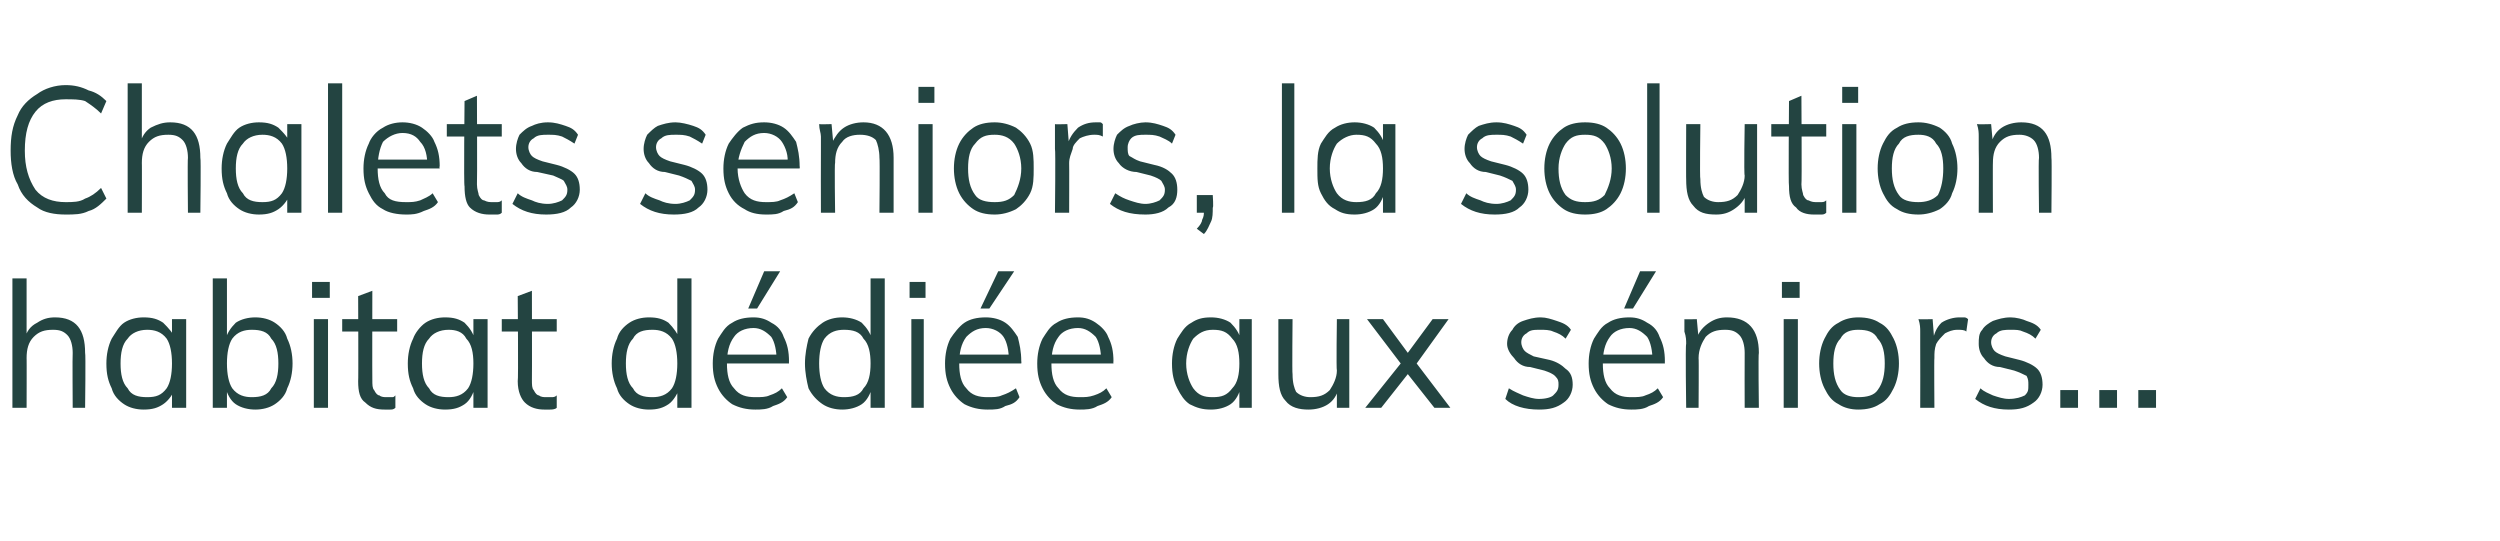
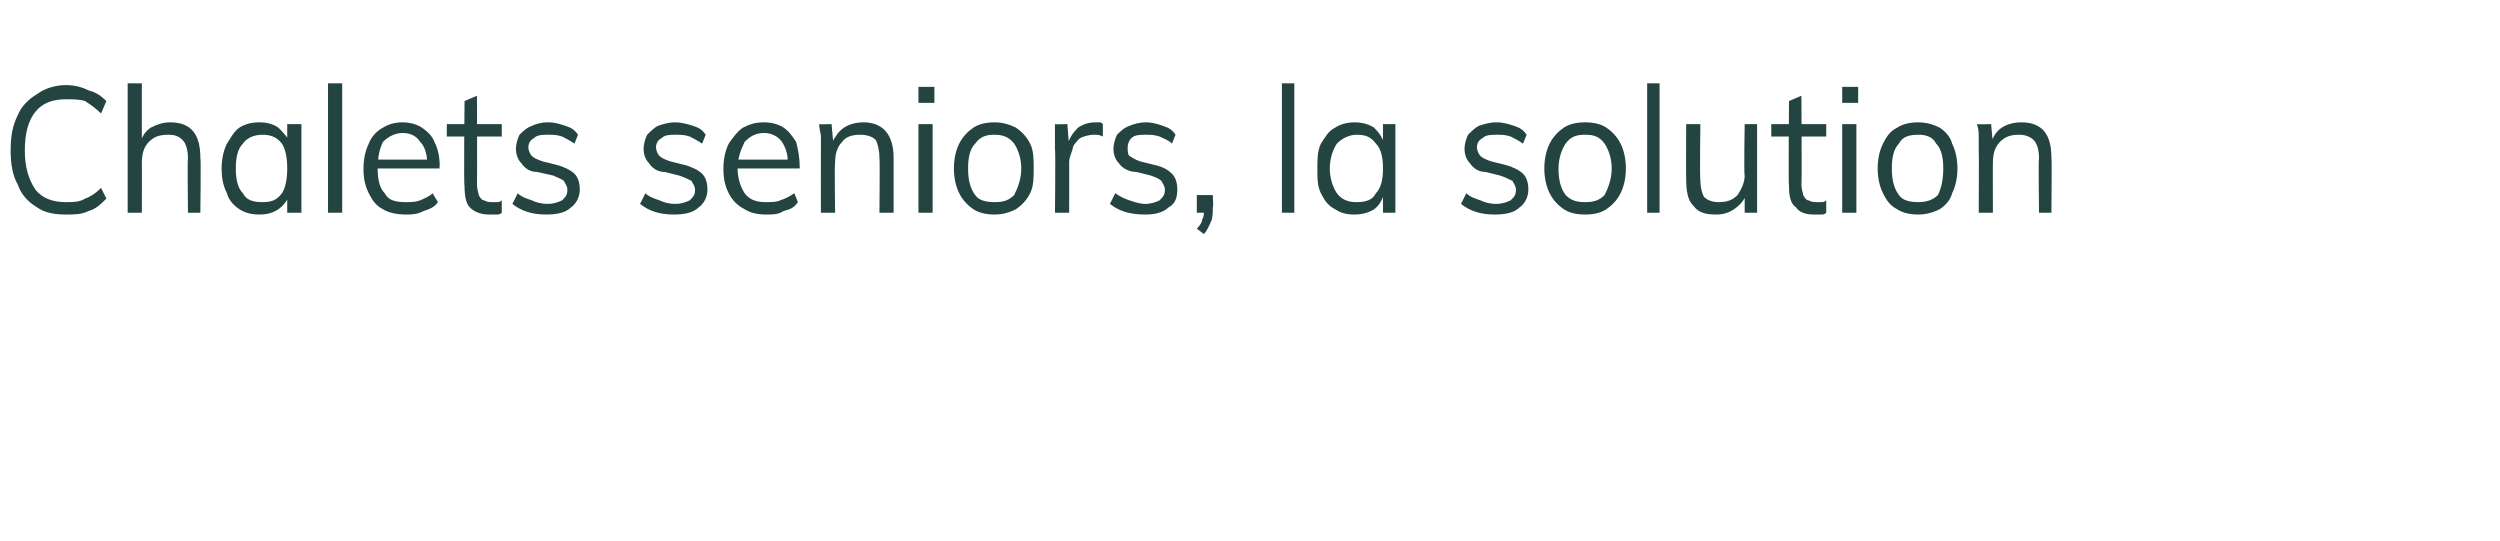
<svg xmlns="http://www.w3.org/2000/svg" version="1.1" width="141px" height="30.5px" viewBox="0 -3 141 30.5" style="top:-3px">
  <desc>Chalets seniors, la solution habitat d di e aux s niors...</desc>
  <defs />
  <g id="Polygon69354">
-     <path d="M 0.7 20 L 0.7 12.7 L 1.5 12.7 L 1.5 16 C 1.5 16 1.39 16.14 1.4 16.1 C 1.5 15.7 1.7 15.4 2.1 15.2 C 2.4 15 2.7 14.9 3.1 14.9 C 4.3 14.9 4.8 15.6 4.8 16.9 C 4.84 16.89 4.8 20 4.8 20 L 4.1 20 C 4.1 20 4.08 16.93 4.1 16.9 C 4.1 16.5 4 16.1 3.8 15.9 C 3.6 15.7 3.4 15.6 3 15.6 C 2.5 15.6 2.2 15.7 1.9 16 C 1.6 16.3 1.5 16.7 1.5 17.2 C 1.51 17.17 1.5 20 1.5 20 L 0.7 20 Z M 8.1 20.1 C 7.7 20.1 7.3 20 7 19.8 C 6.7 19.6 6.4 19.3 6.3 18.9 C 6.1 18.5 6 18.1 6 17.5 C 6 17 6.1 16.5 6.3 16.1 C 6.5 15.8 6.7 15.4 7 15.2 C 7.3 15 7.7 14.9 8.1 14.9 C 8.6 14.9 8.9 15 9.2 15.2 C 9.5 15.5 9.8 15.8 9.9 16.2 C 9.86 16.21 9.7 16.3 9.7 16.3 L 9.7 15 L 10.5 15 L 10.5 20 L 9.7 20 L 9.7 18.7 C 9.7 18.7 9.86 18.81 9.9 18.8 C 9.8 19.2 9.5 19.6 9.2 19.8 C 8.9 20 8.6 20.1 8.1 20.1 Z M 8.3 19.4 C 8.8 19.4 9.1 19.3 9.4 18.9 C 9.6 18.6 9.7 18.1 9.7 17.5 C 9.7 16.9 9.6 16.4 9.4 16.1 C 9.1 15.7 8.7 15.6 8.3 15.6 C 7.8 15.6 7.4 15.8 7.2 16.1 C 6.9 16.4 6.8 16.9 6.8 17.5 C 6.8 18.1 6.9 18.6 7.2 18.9 C 7.4 19.3 7.8 19.4 8.3 19.4 Z M 12 20 L 12 12.7 L 12.8 12.7 L 12.8 16.3 C 12.8 16.3 12.66 16.21 12.7 16.2 C 12.8 15.8 13 15.5 13.3 15.2 C 13.6 15 14 14.9 14.4 14.9 C 14.8 14.9 15.2 15 15.5 15.2 C 15.8 15.4 16.1 15.7 16.2 16.1 C 16.4 16.5 16.5 17 16.5 17.5 C 16.5 18 16.4 18.5 16.2 18.9 C 16.1 19.3 15.8 19.6 15.5 19.8 C 15.2 20 14.8 20.1 14.4 20.1 C 14 20.1 13.6 20 13.3 19.8 C 13 19.6 12.8 19.2 12.7 18.8 C 12.66 18.81 12.8 18.7 12.8 18.7 L 12.8 20 L 12 20 Z M 14.2 19.4 C 14.7 19.4 15.1 19.3 15.3 18.9 C 15.6 18.6 15.7 18.1 15.7 17.5 C 15.7 16.9 15.6 16.4 15.3 16.1 C 15.1 15.7 14.7 15.6 14.2 15.6 C 13.8 15.6 13.4 15.7 13.1 16.1 C 12.9 16.4 12.8 16.9 12.8 17.5 C 12.8 18.1 12.9 18.6 13.1 18.9 C 13.4 19.3 13.8 19.4 14.2 19.4 Z M 17.7 20 L 17.7 15 L 18.5 15 L 18.5 20 L 17.7 20 Z M 17.6 12.9 L 18.6 12.9 L 18.6 13.8 L 17.6 13.8 L 17.6 12.9 Z M 19.3 15.7 L 19.3 15 L 22.4 15 L 22.4 15.7 L 19.3 15.7 Z M 22.3 19.3 C 22.3 19.3 22.3 20 22.3 20 C 22.2 20.1 22.1 20.1 22 20.1 C 21.9 20.1 21.8 20.1 21.7 20.1 C 21.2 20.1 20.9 20 20.6 19.7 C 20.3 19.5 20.2 19.1 20.2 18.5 C 20.22 18.52 20.2 13.7 20.2 13.7 L 21 13.4 C 21 13.4 20.99 18.41 21 18.4 C 21 18.7 21 18.9 21.1 19 C 21.2 19.2 21.3 19.3 21.4 19.3 C 21.5 19.4 21.7 19.4 21.8 19.4 C 21.9 19.4 22 19.4 22.1 19.4 C 22.2 19.4 22.2 19.4 22.3 19.3 Z M 25.1 20.1 C 24.7 20.1 24.3 20 24 19.8 C 23.7 19.6 23.4 19.3 23.3 18.9 C 23.1 18.5 23 18.1 23 17.5 C 23 17 23.1 16.5 23.3 16.1 C 23.4 15.8 23.7 15.4 24 15.2 C 24.3 15 24.7 14.9 25.1 14.9 C 25.6 14.9 25.9 15 26.2 15.2 C 26.5 15.5 26.7 15.8 26.8 16.2 C 26.85 16.21 26.7 16.3 26.7 16.3 L 26.7 15 L 27.5 15 L 27.5 20 L 26.7 20 L 26.7 18.7 C 26.7 18.7 26.85 18.81 26.8 18.8 C 26.7 19.2 26.5 19.6 26.2 19.8 C 25.9 20 25.6 20.1 25.1 20.1 Z M 25.3 19.4 C 25.7 19.4 26.1 19.3 26.4 18.9 C 26.6 18.6 26.7 18.1 26.7 17.5 C 26.7 16.9 26.6 16.4 26.3 16.1 C 26.1 15.7 25.7 15.6 25.3 15.6 C 24.8 15.6 24.4 15.8 24.2 16.1 C 23.9 16.4 23.8 16.9 23.8 17.5 C 23.8 18.1 23.9 18.6 24.2 18.9 C 24.4 19.3 24.8 19.4 25.3 19.4 Z M 28.3 15.7 L 28.3 15 L 31.4 15 L 31.4 15.7 L 28.3 15.7 Z M 31.4 19.3 C 31.4 19.3 31.4 20 31.4 20 C 31.3 20.1 31.1 20.1 31 20.1 C 30.9 20.1 30.8 20.1 30.7 20.1 C 30.3 20.1 29.9 20 29.6 19.7 C 29.4 19.5 29.2 19.1 29.2 18.5 C 29.24 18.52 29.2 13.7 29.2 13.7 L 30 13.4 C 30 13.4 30.01 18.41 30 18.4 C 30 18.7 30 18.9 30.1 19 C 30.2 19.2 30.3 19.3 30.4 19.3 C 30.5 19.4 30.7 19.4 30.8 19.4 C 30.9 19.4 31 19.4 31.1 19.4 C 31.2 19.4 31.3 19.4 31.4 19.3 Z M 39 20 L 38.2 20 L 38.2 18.7 C 38.2 18.7 38.35 18.81 38.4 18.8 C 38.2 19.2 38 19.6 37.7 19.8 C 37.4 20 37.1 20.1 36.6 20.1 C 36.2 20.1 35.8 20 35.5 19.8 C 35.2 19.6 34.9 19.3 34.8 18.9 C 34.6 18.5 34.5 18 34.5 17.5 C 34.5 17 34.6 16.5 34.8 16.1 C 34.9 15.7 35.2 15.4 35.5 15.2 C 35.8 15 36.2 14.9 36.6 14.9 C 37.1 14.9 37.4 15 37.7 15.2 C 38 15.5 38.2 15.8 38.4 16.2 C 38.35 16.21 38.2 16.3 38.2 16.3 L 38.2 12.7 L 39 12.7 L 39 20 Z M 36.8 19.4 C 37.2 19.4 37.6 19.3 37.9 18.9 C 38.1 18.6 38.2 18.1 38.2 17.5 C 38.2 16.9 38.1 16.4 37.9 16.1 C 37.6 15.7 37.2 15.6 36.8 15.6 C 36.3 15.6 35.9 15.7 35.7 16.1 C 35.4 16.4 35.3 16.9 35.3 17.5 C 35.3 18.1 35.4 18.6 35.7 18.9 C 35.9 19.3 36.3 19.4 36.8 19.4 Z M 44.4 19.4 C 44.2 19.7 43.9 19.8 43.6 19.9 C 43.3 20.1 42.9 20.1 42.6 20.1 C 42.1 20.1 41.7 20 41.3 19.8 C 41 19.6 40.7 19.3 40.5 18.9 C 40.3 18.5 40.2 18.1 40.2 17.5 C 40.2 17 40.3 16.5 40.5 16.1 C 40.7 15.8 40.9 15.4 41.3 15.2 C 41.6 15 42 14.9 42.5 14.9 C 42.9 14.9 43.2 15 43.5 15.2 C 43.9 15.4 44.1 15.7 44.2 16 C 44.4 16.4 44.5 16.8 44.5 17.4 C 44.49 17.36 44.5 17.5 44.5 17.5 L 40.9 17.5 L 40.9 17 L 44.1 17 C 44.1 17 43.8 17.35 43.8 17.3 C 43.8 16.8 43.7 16.3 43.5 16 C 43.2 15.7 42.9 15.5 42.5 15.5 C 42 15.5 41.6 15.7 41.4 16 C 41.1 16.4 41 16.9 41 17.5 C 41 18.1 41.1 18.6 41.4 18.9 C 41.7 19.3 42.1 19.4 42.6 19.4 C 42.9 19.4 43.2 19.4 43.4 19.3 C 43.7 19.2 43.9 19.1 44.1 18.9 C 44.1 18.9 44.4 19.4 44.4 19.4 Z M 42.7 14.4 L 42.2 14.4 L 43.1 12.3 L 44 12.3 L 42.7 14.4 Z M 49.9 20 L 49.1 20 L 49.1 18.7 C 49.1 18.7 49.22 18.81 49.2 18.8 C 49.1 19.2 48.9 19.6 48.6 19.8 C 48.3 20 47.9 20.1 47.5 20.1 C 47.1 20.1 46.7 20 46.4 19.8 C 46.1 19.6 45.8 19.3 45.6 18.9 C 45.5 18.5 45.4 18 45.4 17.5 C 45.4 17 45.5 16.5 45.6 16.1 C 45.8 15.7 46.1 15.4 46.4 15.2 C 46.7 15 47.1 14.9 47.5 14.9 C 47.9 14.9 48.3 15 48.6 15.2 C 48.9 15.5 49.1 15.8 49.2 16.2 C 49.22 16.21 49.1 16.3 49.1 16.3 L 49.1 12.7 L 49.9 12.7 L 49.9 20 Z M 47.6 19.4 C 48.1 19.4 48.5 19.3 48.7 18.9 C 49 18.6 49.1 18.1 49.1 17.5 C 49.1 16.9 49 16.4 48.7 16.1 C 48.5 15.7 48.1 15.6 47.6 15.6 C 47.2 15.6 46.8 15.7 46.5 16.1 C 46.3 16.4 46.2 16.9 46.2 17.5 C 46.2 18.1 46.3 18.6 46.5 18.9 C 46.8 19.3 47.2 19.4 47.6 19.4 Z M 51.4 20 L 51.4 15 L 52.1 15 L 52.1 20 L 51.4 20 Z M 51.3 12.9 L 52.2 12.9 L 52.2 13.8 L 51.3 13.8 L 51.3 12.9 Z M 57.5 19.4 C 57.3 19.7 57.1 19.8 56.7 19.9 C 56.4 20.1 56.1 20.1 55.7 20.1 C 55.2 20.1 54.8 20 54.4 19.8 C 54.1 19.6 53.8 19.3 53.6 18.9 C 53.4 18.5 53.3 18.1 53.3 17.5 C 53.3 17 53.4 16.5 53.6 16.1 C 53.8 15.8 54.1 15.4 54.4 15.2 C 54.7 15 55.1 14.9 55.6 14.9 C 56 14.9 56.4 15 56.7 15.2 C 57 15.4 57.2 15.7 57.4 16 C 57.5 16.4 57.6 16.8 57.6 17.4 C 57.62 17.36 57.6 17.5 57.6 17.5 L 54 17.5 L 54 17 L 57.2 17 C 57.2 17 56.93 17.35 56.9 17.3 C 56.9 16.8 56.8 16.3 56.6 16 C 56.4 15.7 56 15.5 55.6 15.5 C 55.1 15.5 54.8 15.7 54.5 16 C 54.2 16.4 54.1 16.9 54.1 17.5 C 54.1 18.1 54.2 18.6 54.5 18.9 C 54.8 19.3 55.2 19.4 55.7 19.4 C 56 19.4 56.3 19.4 56.5 19.3 C 56.8 19.2 57 19.1 57.3 18.9 C 57.3 18.9 57.5 19.4 57.5 19.4 Z M 55.8 14.4 L 55.3 14.4 L 56.3 12.3 L 57.2 12.3 L 55.8 14.4 Z M 62.7 19.4 C 62.5 19.7 62.2 19.8 61.9 19.9 C 61.6 20.1 61.2 20.1 60.9 20.1 C 60.4 20.1 60 20 59.6 19.8 C 59.3 19.6 59 19.3 58.8 18.9 C 58.6 18.5 58.5 18.1 58.5 17.5 C 58.5 17 58.6 16.5 58.8 16.1 C 59 15.8 59.2 15.4 59.6 15.2 C 59.9 15 60.3 14.9 60.8 14.9 C 61.2 14.9 61.5 15 61.8 15.2 C 62.1 15.4 62.4 15.7 62.5 16 C 62.7 16.4 62.8 16.8 62.8 17.4 C 62.78 17.36 62.8 17.5 62.8 17.5 L 59.2 17.5 L 59.2 17 L 62.3 17 C 62.3 17 62.1 17.35 62.1 17.3 C 62.1 16.8 62 16.3 61.8 16 C 61.5 15.7 61.2 15.5 60.8 15.5 C 60.3 15.5 59.9 15.7 59.7 16 C 59.4 16.4 59.3 16.9 59.3 17.5 C 59.3 18.1 59.4 18.6 59.7 18.9 C 60 19.3 60.4 19.4 60.9 19.4 C 61.2 19.4 61.4 19.4 61.7 19.3 C 62 19.2 62.2 19.1 62.4 18.9 C 62.4 18.9 62.7 19.4 62.7 19.4 Z M 68.3 20.1 C 67.8 20.1 67.5 20 67.1 19.8 C 66.8 19.6 66.6 19.3 66.4 18.9 C 66.2 18.5 66.1 18.1 66.1 17.5 C 66.1 17 66.2 16.5 66.4 16.1 C 66.6 15.8 66.8 15.4 67.2 15.2 C 67.5 15 67.8 14.9 68.3 14.9 C 68.7 14.9 69.1 15 69.4 15.2 C 69.7 15.5 69.9 15.8 70 16.2 C 69.99 16.21 69.9 16.3 69.9 16.3 L 69.9 15 L 70.6 15 L 70.6 20 L 69.9 20 L 69.9 18.7 C 69.9 18.7 69.99 18.81 70 18.8 C 69.9 19.2 69.7 19.6 69.4 19.8 C 69.1 20 68.7 20.1 68.3 20.1 Z M 68.4 19.4 C 68.9 19.4 69.2 19.3 69.5 18.9 C 69.8 18.6 69.9 18.1 69.9 17.5 C 69.9 16.9 69.8 16.4 69.5 16.1 C 69.2 15.7 68.9 15.6 68.4 15.6 C 67.9 15.6 67.6 15.8 67.3 16.1 C 67.1 16.4 66.9 16.9 66.9 17.5 C 66.9 18.1 67.1 18.6 67.3 18.9 C 67.6 19.3 67.9 19.4 68.4 19.4 Z M 73.8 20.1 C 73.3 20.1 72.8 20 72.5 19.6 C 72.2 19.3 72.1 18.8 72.1 18.1 C 72.1 18.14 72.1 15 72.1 15 L 72.9 15 C 72.9 15 72.87 18.12 72.9 18.1 C 72.9 18.6 73 18.9 73.1 19.1 C 73.3 19.3 73.6 19.4 73.9 19.4 C 74.4 19.4 74.7 19.3 75 19 C 75.2 18.7 75.4 18.3 75.4 17.9 C 75.36 17.86 75.4 15 75.4 15 L 76.1 15 L 76.1 20 L 75.4 20 L 75.4 19 C 75.4 19 75.49 18.9 75.5 18.9 C 75.4 19.3 75.2 19.6 74.9 19.8 C 74.6 20 74.2 20.1 73.8 20.1 Z M 80.9 20 L 79.4 18.1 L 79 17.5 L 77.1 15 L 78 15 L 79.4 16.9 L 79.9 17.5 L 81.8 20 L 80.9 20 Z M 77.9 20 L 77 20 L 79 17.5 L 79.4 16.9 L 80.8 15 L 81.7 15 L 79.9 17.5 L 79.4 18.1 L 77.9 20 Z M 86.8 20.1 C 86 20.1 85.3 19.9 84.9 19.5 C 84.9 19.5 85.1 18.9 85.1 18.9 C 85.4 19.1 85.7 19.2 85.9 19.3 C 86.2 19.4 86.5 19.5 86.8 19.5 C 87.2 19.5 87.5 19.4 87.6 19.3 C 87.8 19.1 87.9 19 87.9 18.7 C 87.9 18.5 87.9 18.4 87.7 18.2 C 87.6 18.1 87.4 18 87.1 17.9 C 87.1 17.9 86.3 17.7 86.3 17.7 C 85.9 17.7 85.6 17.5 85.4 17.2 C 85.2 17 85 16.7 85 16.4 C 85 16.1 85.1 15.8 85.3 15.6 C 85.4 15.4 85.6 15.2 85.9 15.1 C 86.2 15 86.5 14.9 86.9 14.9 C 87.2 14.9 87.5 15 87.8 15.1 C 88.1 15.2 88.4 15.3 88.6 15.6 C 88.6 15.6 88.3 16.1 88.3 16.1 C 88.1 15.9 87.9 15.8 87.6 15.7 C 87.4 15.6 87.1 15.6 86.9 15.6 C 86.5 15.6 86.3 15.6 86.1 15.8 C 85.9 15.9 85.8 16.1 85.8 16.3 C 85.8 16.5 85.9 16.7 86 16.8 C 86.1 16.9 86.3 17 86.5 17.1 C 86.5 17.1 87.4 17.3 87.4 17.3 C 87.8 17.4 88.1 17.6 88.3 17.8 C 88.6 18 88.7 18.3 88.7 18.7 C 88.7 19.1 88.5 19.5 88.2 19.7 C 87.8 20 87.4 20.1 86.8 20.1 Z M 93.8 19.4 C 93.6 19.7 93.3 19.8 93 19.9 C 92.7 20.1 92.3 20.1 92 20.1 C 91.5 20.1 91.1 20 90.7 19.8 C 90.4 19.6 90.1 19.3 89.9 18.9 C 89.7 18.5 89.6 18.1 89.6 17.5 C 89.6 17 89.7 16.5 89.9 16.1 C 90.1 15.8 90.3 15.4 90.7 15.2 C 91 15 91.4 14.9 91.9 14.9 C 92.3 14.9 92.6 15 92.9 15.2 C 93.3 15.4 93.5 15.7 93.6 16 C 93.8 16.4 93.9 16.8 93.9 17.4 C 93.89 17.36 93.9 17.5 93.9 17.5 L 90.3 17.5 L 90.3 17 L 93.4 17 C 93.4 17 93.2 17.35 93.2 17.3 C 93.2 16.8 93.1 16.3 92.9 16 C 92.6 15.7 92.3 15.5 91.9 15.5 C 91.4 15.5 91 15.7 90.8 16 C 90.5 16.4 90.4 16.9 90.4 17.5 C 90.4 18.1 90.5 18.6 90.8 18.9 C 91.1 19.3 91.5 19.4 92 19.4 C 92.3 19.4 92.6 19.4 92.8 19.3 C 93.1 19.2 93.3 19.1 93.5 18.9 C 93.5 18.9 93.8 19.4 93.8 19.4 Z M 92.1 14.4 L 91.6 14.4 L 92.5 12.3 L 93.4 12.3 L 92.1 14.4 Z M 95.1 20 C 95.1 20 95.05 16.43 95.1 16.4 C 95.1 16.2 95.1 16 95 15.7 C 95 15.5 95 15.3 95 15 C 94.98 15.02 95.7 15 95.7 15 L 95.8 16.1 C 95.8 16.1 95.7 16.14 95.7 16.1 C 95.8 15.7 96.1 15.4 96.4 15.2 C 96.7 15 97 14.9 97.4 14.9 C 98.6 14.9 99.2 15.6 99.2 16.9 C 99.16 16.89 99.2 20 99.2 20 L 98.4 20 C 98.4 20 98.39 16.93 98.4 16.9 C 98.4 16.5 98.3 16.1 98.1 15.9 C 97.9 15.7 97.7 15.6 97.3 15.6 C 96.8 15.6 96.5 15.7 96.2 16 C 96 16.3 95.8 16.7 95.8 17.2 C 95.82 17.17 95.8 20 95.8 20 L 95.1 20 Z M 100.6 20 L 100.6 15 L 101.4 15 L 101.4 20 L 100.6 20 Z M 100.5 12.9 L 101.5 12.9 L 101.5 13.8 L 100.5 13.8 L 100.5 12.9 Z M 104.8 20.1 C 104.4 20.1 104 20 103.7 19.8 C 103.3 19.6 103.1 19.3 102.9 18.9 C 102.7 18.5 102.6 18 102.6 17.5 C 102.6 17 102.7 16.5 102.9 16.1 C 103.1 15.7 103.3 15.4 103.7 15.2 C 104 15 104.4 14.9 104.8 14.9 C 105.3 14.9 105.7 15 106 15.2 C 106.4 15.4 106.6 15.7 106.8 16.1 C 107 16.5 107.1 17 107.1 17.5 C 107.1 18 107 18.5 106.8 18.9 C 106.6 19.3 106.4 19.6 106 19.8 C 105.7 20 105.3 20.1 104.8 20.1 Z M 104.8 19.4 C 105.3 19.4 105.7 19.3 105.9 19 C 106.2 18.6 106.3 18.1 106.3 17.5 C 106.3 16.9 106.2 16.4 105.9 16.1 C 105.7 15.7 105.3 15.6 104.8 15.6 C 104.4 15.6 104 15.7 103.8 16.1 C 103.5 16.4 103.4 16.9 103.4 17.5 C 103.4 18.1 103.5 18.6 103.8 19 C 104 19.3 104.4 19.4 104.8 19.4 Z M 108.3 20 C 108.3 20 108.31 16.43 108.3 16.4 C 108.3 16.2 108.3 16 108.3 15.7 C 108.3 15.5 108.3 15.3 108.2 15 C 108.23 15.02 109 15 109 15 L 109.1 16.3 C 109.1 16.3 108.96 16.23 109 16.2 C 109.1 15.8 109.2 15.5 109.5 15.2 C 109.8 15 110.2 14.9 110.5 14.9 C 110.6 14.9 110.7 14.9 110.8 14.9 C 110.8 14.9 110.9 14.9 111 15 C 111 15 110.9 15.7 110.9 15.7 C 110.8 15.6 110.6 15.6 110.4 15.6 C 110.1 15.6 109.9 15.7 109.7 15.8 C 109.5 16 109.3 16.2 109.2 16.4 C 109.1 16.7 109.1 16.9 109.1 17.2 C 109.08 17.18 109.1 20 109.1 20 L 108.3 20 Z M 113.3 20.1 C 112.5 20.1 111.9 19.9 111.4 19.5 C 111.4 19.5 111.7 18.9 111.7 18.9 C 111.9 19.1 112.2 19.2 112.4 19.3 C 112.7 19.4 113 19.5 113.3 19.5 C 113.7 19.5 114 19.4 114.2 19.3 C 114.4 19.1 114.4 19 114.4 18.7 C 114.4 18.5 114.4 18.4 114.3 18.2 C 114.1 18.1 113.9 18 113.6 17.9 C 113.6 17.9 112.8 17.7 112.8 17.7 C 112.4 17.7 112.1 17.5 111.9 17.2 C 111.7 17 111.6 16.7 111.6 16.4 C 111.6 16.1 111.6 15.8 111.8 15.6 C 111.9 15.4 112.2 15.2 112.4 15.1 C 112.7 15 113 14.9 113.4 14.9 C 113.7 14.9 114.1 15 114.3 15.1 C 114.6 15.2 114.9 15.3 115.1 15.6 C 115.1 15.6 114.8 16.1 114.8 16.1 C 114.6 15.9 114.4 15.8 114.1 15.7 C 113.9 15.6 113.7 15.6 113.4 15.6 C 113.1 15.6 112.8 15.6 112.6 15.8 C 112.4 15.9 112.3 16.1 112.3 16.3 C 112.3 16.5 112.4 16.7 112.5 16.8 C 112.6 16.9 112.8 17 113.1 17.1 C 113.1 17.1 113.9 17.3 113.9 17.3 C 114.3 17.4 114.7 17.6 114.9 17.8 C 115.1 18 115.2 18.3 115.2 18.7 C 115.2 19.1 115 19.5 114.7 19.7 C 114.3 20 113.9 20.1 113.3 20.1 Z M 116.2 19 L 117.2 19 L 117.2 20 L 116.2 20 L 116.2 19 Z M 118.4 19 L 119.4 19 L 119.4 20 L 118.4 20 L 118.4 19 Z M 120.6 19 L 121.6 19 L 121.6 20 L 120.6 20 L 120.6 19 Z " stroke="none" fill="#234441" />
-   </g>
+     </g>
  <g id="Polygon69353">
-     <path d="M 3.7 9.1 C 3.1 9.1 2.5 9 2.1 8.7 C 1.6 8.4 1.2 8 1 7.4 C 0.7 6.9 0.6 6.2 0.6 5.5 C 0.6 4.7 0.7 4.1 1 3.5 C 1.2 3 1.6 2.6 2.1 2.3 C 2.5 2 3.1 1.8 3.7 1.8 C 4.2 1.8 4.6 1.9 5 2.1 C 5.4 2.2 5.7 2.4 6 2.7 C 6 2.7 5.7 3.4 5.7 3.4 C 5.4 3.1 5.1 2.9 4.8 2.7 C 4.5 2.6 4.1 2.6 3.7 2.6 C 3 2.6 2.4 2.8 2 3.3 C 1.6 3.8 1.4 4.5 1.4 5.5 C 1.4 6.4 1.6 7.1 2 7.7 C 2.4 8.2 3 8.4 3.7 8.4 C 4.1 8.4 4.5 8.4 4.8 8.2 C 5.1 8.1 5.4 7.9 5.7 7.6 C 5.7 7.6 6 8.2 6 8.2 C 5.7 8.5 5.4 8.8 5 8.9 C 4.6 9.1 4.2 9.1 3.7 9.1 Z M 7.2 9 L 7.2 1.7 L 8 1.7 L 8 5 C 8 5 7.88 5.14 7.9 5.1 C 8 4.7 8.2 4.4 8.5 4.2 C 8.9 4 9.2 3.9 9.6 3.9 C 10.8 3.9 11.3 4.6 11.3 5.9 C 11.34 5.89 11.3 9 11.3 9 L 10.6 9 C 10.6 9 10.57 5.93 10.6 5.9 C 10.6 5.5 10.5 5.1 10.3 4.9 C 10.1 4.7 9.9 4.6 9.5 4.6 C 9 4.6 8.7 4.7 8.4 5 C 8.1 5.3 8 5.7 8 6.2 C 8.01 6.17 8 9 8 9 L 7.2 9 Z M 14.6 9.1 C 14.2 9.1 13.8 9 13.5 8.8 C 13.2 8.6 12.9 8.3 12.8 7.9 C 12.6 7.5 12.5 7.1 12.5 6.5 C 12.5 6 12.6 5.5 12.8 5.1 C 13 4.8 13.2 4.4 13.5 4.2 C 13.8 4 14.2 3.9 14.6 3.9 C 15.1 3.9 15.4 4 15.7 4.2 C 16 4.5 16.3 4.8 16.4 5.2 C 16.36 5.21 16.2 5.3 16.2 5.3 L 16.2 4 L 17 4 L 17 9 L 16.2 9 L 16.2 7.7 C 16.2 7.7 16.36 7.81 16.4 7.8 C 16.3 8.2 16 8.6 15.7 8.8 C 15.4 9 15.1 9.1 14.6 9.1 Z M 14.8 8.4 C 15.3 8.4 15.6 8.3 15.9 7.9 C 16.1 7.6 16.2 7.1 16.2 6.5 C 16.2 5.9 16.1 5.4 15.9 5.1 C 15.6 4.7 15.2 4.6 14.8 4.6 C 14.3 4.6 13.9 4.8 13.7 5.1 C 13.4 5.4 13.3 5.9 13.3 6.5 C 13.3 7.1 13.4 7.6 13.7 7.9 C 13.9 8.3 14.3 8.4 14.8 8.4 Z M 18.5 9 L 18.5 1.7 L 19.3 1.7 L 19.3 9 L 18.5 9 Z M 24.7 8.4 C 24.5 8.7 24.2 8.8 23.9 8.9 C 23.5 9.1 23.2 9.1 22.9 9.1 C 22.4 9.1 21.9 9 21.6 8.8 C 21.2 8.6 21 8.3 20.8 7.9 C 20.6 7.5 20.5 7.1 20.5 6.5 C 20.5 6 20.6 5.5 20.8 5.1 C 20.9 4.8 21.2 4.4 21.6 4.2 C 21.9 4 22.3 3.9 22.7 3.9 C 23.1 3.9 23.5 4 23.8 4.2 C 24.1 4.4 24.4 4.7 24.5 5 C 24.7 5.4 24.8 5.8 24.8 6.4 C 24.76 6.36 24.8 6.5 24.8 6.5 L 21.1 6.5 L 21.1 6 L 24.3 6 C 24.3 6 24.07 6.35 24.1 6.3 C 24.1 5.8 24 5.3 23.7 5 C 23.5 4.7 23.2 4.5 22.7 4.5 C 22.3 4.5 21.9 4.7 21.6 5 C 21.4 5.4 21.3 5.9 21.3 6.5 C 21.3 7.1 21.4 7.6 21.7 7.9 C 21.9 8.3 22.3 8.4 22.9 8.4 C 23.2 8.4 23.4 8.4 23.7 8.3 C 23.9 8.2 24.2 8.1 24.4 7.9 C 24.4 7.9 24.7 8.4 24.7 8.4 Z M 25.2 4.7 L 25.2 4 L 28.3 4 L 28.3 4.7 L 25.2 4.7 Z M 28.3 8.3 C 28.3 8.3 28.3 9 28.3 9 C 28.2 9.1 28.1 9.1 28 9.1 C 27.8 9.1 27.7 9.1 27.6 9.1 C 27.2 9.1 26.8 9 26.5 8.7 C 26.3 8.5 26.2 8.1 26.2 7.5 C 26.15 7.52 26.2 2.7 26.2 2.7 L 26.9 2.4 C 26.9 2.4 26.92 7.41 26.9 7.4 C 26.9 7.7 27 7.9 27 8 C 27.1 8.2 27.2 8.3 27.3 8.3 C 27.5 8.4 27.6 8.4 27.8 8.4 C 27.9 8.4 27.9 8.4 28 8.4 C 28.1 8.4 28.2 8.4 28.3 8.3 Z M 30.8 9.1 C 30 9.1 29.4 8.9 28.9 8.5 C 28.9 8.5 29.2 7.9 29.2 7.9 C 29.4 8.1 29.7 8.2 30 8.3 C 30.2 8.4 30.5 8.5 30.9 8.5 C 31.2 8.5 31.5 8.4 31.7 8.3 C 31.9 8.1 32 8 32 7.7 C 32 7.5 31.9 7.4 31.8 7.2 C 31.7 7.1 31.4 7 31.2 6.9 C 31.2 6.9 30.3 6.7 30.3 6.7 C 29.9 6.7 29.6 6.5 29.4 6.2 C 29.2 6 29.1 5.7 29.1 5.4 C 29.1 5.1 29.2 4.8 29.3 4.6 C 29.5 4.4 29.7 4.2 30 4.1 C 30.2 4 30.5 3.9 30.9 3.9 C 31.3 3.9 31.6 4 31.9 4.1 C 32.2 4.2 32.4 4.3 32.6 4.6 C 32.6 4.6 32.4 5.1 32.4 5.1 C 32.1 4.9 31.9 4.8 31.7 4.7 C 31.4 4.6 31.2 4.6 30.9 4.6 C 30.6 4.6 30.3 4.6 30.1 4.8 C 29.9 4.9 29.8 5.1 29.8 5.3 C 29.8 5.5 29.9 5.7 30 5.8 C 30.1 5.9 30.3 6 30.6 6.1 C 30.6 6.1 31.4 6.3 31.4 6.3 C 31.8 6.4 32.2 6.6 32.4 6.8 C 32.6 7 32.7 7.3 32.7 7.7 C 32.7 8.1 32.5 8.5 32.2 8.7 C 31.9 9 31.4 9.1 30.8 9.1 Z M 38 9.1 C 37.2 9.1 36.6 8.9 36.1 8.5 C 36.1 8.5 36.4 7.9 36.4 7.9 C 36.6 8.1 36.9 8.2 37.2 8.3 C 37.4 8.4 37.7 8.5 38.1 8.5 C 38.4 8.5 38.7 8.4 38.9 8.3 C 39.1 8.1 39.2 8 39.2 7.7 C 39.2 7.5 39.1 7.4 39 7.2 C 38.8 7.1 38.6 7 38.3 6.9 C 38.3 6.9 37.5 6.7 37.5 6.7 C 37.1 6.7 36.8 6.5 36.6 6.2 C 36.4 6 36.3 5.7 36.3 5.4 C 36.3 5.1 36.4 4.8 36.5 4.6 C 36.7 4.4 36.9 4.2 37.1 4.1 C 37.4 4 37.7 3.9 38.1 3.9 C 38.4 3.9 38.8 4 39.1 4.1 C 39.4 4.2 39.6 4.3 39.8 4.6 C 39.8 4.6 39.6 5.1 39.6 5.1 C 39.3 4.9 39.1 4.8 38.9 4.7 C 38.6 4.6 38.4 4.6 38.1 4.6 C 37.8 4.6 37.5 4.6 37.3 4.8 C 37.1 4.9 37 5.1 37 5.3 C 37 5.5 37.1 5.7 37.2 5.8 C 37.3 5.9 37.5 6 37.8 6.1 C 37.8 6.1 38.6 6.3 38.6 6.3 C 39 6.4 39.4 6.6 39.6 6.8 C 39.8 7 39.9 7.3 39.9 7.7 C 39.9 8.1 39.7 8.5 39.4 8.7 C 39.1 9 38.6 9.1 38 9.1 Z M 45 8.4 C 44.8 8.7 44.6 8.8 44.2 8.9 C 43.9 9.1 43.6 9.1 43.2 9.1 C 42.7 9.1 42.3 9 42 8.8 C 41.6 8.6 41.3 8.3 41.1 7.9 C 40.9 7.5 40.8 7.1 40.8 6.5 C 40.8 6 40.9 5.5 41.1 5.1 C 41.3 4.8 41.6 4.4 41.9 4.2 C 42.3 4 42.6 3.9 43.1 3.9 C 43.5 3.9 43.9 4 44.2 4.2 C 44.5 4.4 44.7 4.7 44.9 5 C 45 5.4 45.1 5.8 45.1 6.4 C 45.12 6.36 45.1 6.5 45.1 6.5 L 41.5 6.5 L 41.5 6 L 44.7 6 C 44.7 6 44.44 6.35 44.4 6.3 C 44.5 5.8 44.3 5.3 44.1 5 C 43.9 4.7 43.5 4.5 43.1 4.5 C 42.6 4.5 42.3 4.7 42 5 C 41.8 5.4 41.6 5.9 41.6 6.5 C 41.6 7.1 41.8 7.6 42 7.9 C 42.3 8.3 42.7 8.4 43.2 8.4 C 43.5 8.4 43.8 8.4 44 8.3 C 44.3 8.2 44.5 8.1 44.8 7.9 C 44.8 7.9 45 8.4 45 8.4 Z M 46.3 9 C 46.3 9 46.29 5.43 46.3 5.4 C 46.3 5.2 46.3 5 46.3 4.7 C 46.3 4.5 46.2 4.3 46.2 4 C 46.22 4.02 46.9 4 46.9 4 L 47 5.1 C 47 5.1 46.94 5.14 46.9 5.1 C 47.1 4.7 47.3 4.4 47.6 4.2 C 47.9 4 48.3 3.9 48.7 3.9 C 49.8 3.9 50.4 4.6 50.4 5.9 C 50.4 5.89 50.4 9 50.4 9 L 49.6 9 C 49.6 9 49.63 5.93 49.6 5.9 C 49.6 5.5 49.5 5.1 49.4 4.9 C 49.2 4.7 48.9 4.6 48.5 4.6 C 48.1 4.6 47.7 4.7 47.5 5 C 47.2 5.3 47.1 5.7 47.1 6.2 C 47.06 6.17 47.1 9 47.1 9 L 46.3 9 Z M 51.8 9 L 51.8 4 L 52.6 4 L 52.6 9 L 51.8 9 Z M 51.8 1.9 L 52.7 1.9 L 52.7 2.8 L 51.8 2.8 L 51.8 1.9 Z M 56.1 9.1 C 55.6 9.1 55.2 9 54.9 8.8 C 54.6 8.6 54.3 8.3 54.1 7.9 C 53.9 7.5 53.8 7 53.8 6.5 C 53.8 6 53.9 5.5 54.1 5.1 C 54.3 4.7 54.6 4.4 54.9 4.2 C 55.2 4 55.6 3.9 56.1 3.9 C 56.5 3.9 56.9 4 57.3 4.2 C 57.6 4.4 57.9 4.7 58.1 5.1 C 58.3 5.5 58.3 6 58.3 6.5 C 58.3 7 58.3 7.5 58.1 7.9 C 57.9 8.3 57.6 8.6 57.3 8.8 C 56.9 9 56.5 9.1 56.1 9.1 Z M 56.1 8.4 C 56.6 8.4 56.9 8.3 57.2 8 C 57.4 7.6 57.6 7.1 57.6 6.5 C 57.6 5.9 57.4 5.4 57.2 5.1 C 56.9 4.7 56.5 4.6 56.1 4.6 C 55.6 4.6 55.3 4.7 55 5.1 C 54.7 5.4 54.6 5.9 54.6 6.5 C 54.6 7.1 54.7 7.6 55 8 C 55.2 8.3 55.6 8.4 56.1 8.4 Z M 59.5 9 C 59.5 9 59.54 5.43 59.5 5.4 C 59.5 5.2 59.5 5 59.5 4.7 C 59.5 4.5 59.5 4.3 59.5 4 C 59.47 4.02 60.2 4 60.2 4 L 60.3 5.3 C 60.3 5.3 60.2 5.23 60.2 5.2 C 60.3 4.8 60.5 4.5 60.8 4.2 C 61.1 4 61.4 3.9 61.8 3.9 C 61.9 3.9 61.9 3.9 62 3.9 C 62.1 3.9 62.1 3.9 62.2 4 C 62.2 4 62.2 4.7 62.2 4.7 C 62 4.6 61.9 4.6 61.7 4.6 C 61.4 4.6 61.1 4.7 60.9 4.8 C 60.7 5 60.5 5.2 60.5 5.4 C 60.4 5.7 60.3 5.9 60.3 6.2 C 60.31 6.18 60.3 9 60.3 9 L 59.5 9 Z M 64.6 9.1 C 63.7 9.1 63.1 8.9 62.6 8.5 C 62.6 8.5 62.9 7.9 62.9 7.9 C 63.2 8.1 63.4 8.2 63.7 8.3 C 64 8.4 64.3 8.5 64.6 8.5 C 64.9 8.5 65.2 8.4 65.4 8.3 C 65.6 8.1 65.7 8 65.7 7.7 C 65.7 7.5 65.6 7.4 65.5 7.2 C 65.4 7.1 65.2 7 64.9 6.9 C 64.9 6.9 64.1 6.7 64.1 6.7 C 63.7 6.7 63.3 6.5 63.1 6.2 C 62.9 6 62.8 5.7 62.8 5.4 C 62.8 5.1 62.9 4.8 63 4.6 C 63.2 4.4 63.4 4.2 63.7 4.1 C 63.9 4 64.3 3.9 64.6 3.9 C 65 3.9 65.3 4 65.6 4.1 C 65.9 4.2 66.1 4.3 66.3 4.6 C 66.3 4.6 66.1 5.1 66.1 5.1 C 65.9 4.9 65.6 4.8 65.4 4.7 C 65.1 4.6 64.9 4.6 64.6 4.6 C 64.3 4.6 64 4.6 63.8 4.8 C 63.7 4.9 63.6 5.1 63.6 5.3 C 63.6 5.5 63.6 5.7 63.7 5.8 C 63.9 5.9 64 6 64.3 6.1 C 64.3 6.1 65.1 6.3 65.1 6.3 C 65.6 6.4 65.9 6.6 66.1 6.8 C 66.3 7 66.4 7.3 66.4 7.7 C 66.4 8.1 66.3 8.5 65.9 8.7 C 65.6 9 65.1 9.1 64.6 9.1 Z M 67.9 10.2 C 67.9 10.2 67.5 9.9 67.5 9.9 C 67.7 9.7 67.8 9.5 67.8 9.4 C 67.9 9.2 67.9 9.1 67.9 8.9 C 67.93 8.89 68.2 9 68.2 9 L 67.5 9 L 67.5 8 L 68.4 8 C 68.4 8 68.45 8.75 68.4 8.7 C 68.4 9 68.4 9.3 68.3 9.5 C 68.2 9.7 68.1 10 67.9 10.2 Z M 72.3 9 L 72.3 1.7 L 73 1.7 L 73 9 L 72.3 9 Z M 76.4 9.1 C 75.9 9.1 75.6 9 75.3 8.8 C 74.9 8.6 74.7 8.3 74.5 7.9 C 74.3 7.5 74.3 7.1 74.3 6.5 C 74.3 6 74.3 5.5 74.5 5.1 C 74.7 4.8 74.9 4.4 75.3 4.2 C 75.6 4 76 3.9 76.4 3.9 C 76.8 3.9 77.2 4 77.5 4.2 C 77.8 4.5 78 4.8 78.1 5.2 C 78.1 5.21 78 5.3 78 5.3 L 78 4 L 78.7 4 L 78.7 9 L 78 9 L 78 7.7 C 78 7.7 78.1 7.81 78.1 7.8 C 78 8.2 77.8 8.6 77.5 8.8 C 77.2 9 76.8 9.1 76.4 9.1 Z M 76.5 8.4 C 77 8.4 77.4 8.3 77.6 7.9 C 77.9 7.6 78 7.1 78 6.5 C 78 5.9 77.9 5.4 77.6 5.1 C 77.3 4.7 77 4.6 76.5 4.6 C 76.1 4.6 75.7 4.8 75.4 5.1 C 75.2 5.4 75 5.9 75 6.5 C 75 7.1 75.2 7.6 75.4 7.9 C 75.7 8.3 76.1 8.4 76.5 8.4 Z M 84.3 9.1 C 83.5 9.1 82.9 8.9 82.4 8.5 C 82.4 8.5 82.7 7.9 82.7 7.9 C 82.9 8.1 83.2 8.2 83.5 8.3 C 83.7 8.4 84 8.5 84.4 8.5 C 84.7 8.5 85 8.4 85.2 8.3 C 85.4 8.1 85.5 8 85.5 7.7 C 85.5 7.5 85.4 7.4 85.3 7.2 C 85.1 7.1 84.9 7 84.6 6.9 C 84.6 6.9 83.8 6.7 83.8 6.7 C 83.4 6.7 83.1 6.5 82.9 6.2 C 82.7 6 82.6 5.7 82.6 5.4 C 82.6 5.1 82.7 4.8 82.8 4.6 C 83 4.4 83.2 4.2 83.4 4.1 C 83.7 4 84 3.9 84.4 3.9 C 84.8 3.9 85.1 4 85.4 4.1 C 85.7 4.2 85.9 4.3 86.1 4.6 C 86.1 4.6 85.9 5.1 85.9 5.1 C 85.6 4.9 85.4 4.8 85.2 4.7 C 84.9 4.6 84.7 4.6 84.4 4.6 C 84.1 4.6 83.8 4.6 83.6 4.8 C 83.4 4.9 83.3 5.1 83.3 5.3 C 83.3 5.5 83.4 5.7 83.5 5.8 C 83.6 5.9 83.8 6 84.1 6.1 C 84.1 6.1 84.9 6.3 84.9 6.3 C 85.3 6.4 85.7 6.6 85.9 6.8 C 86.1 7 86.2 7.3 86.2 7.7 C 86.2 8.1 86 8.5 85.7 8.7 C 85.4 9 84.9 9.1 84.3 9.1 Z M 89.4 9.1 C 88.9 9.1 88.5 9 88.2 8.8 C 87.9 8.6 87.6 8.3 87.4 7.9 C 87.2 7.5 87.1 7 87.1 6.5 C 87.1 6 87.2 5.5 87.4 5.1 C 87.6 4.7 87.9 4.4 88.2 4.2 C 88.5 4 88.9 3.9 89.4 3.9 C 89.9 3.9 90.3 4 90.6 4.2 C 90.9 4.4 91.2 4.7 91.4 5.1 C 91.6 5.5 91.7 6 91.7 6.5 C 91.7 7 91.6 7.5 91.4 7.9 C 91.2 8.3 90.9 8.6 90.6 8.8 C 90.3 9 89.9 9.1 89.4 9.1 Z M 89.4 8.4 C 89.9 8.4 90.2 8.3 90.5 8 C 90.7 7.6 90.9 7.1 90.9 6.5 C 90.9 5.9 90.7 5.4 90.5 5.1 C 90.2 4.7 89.9 4.6 89.4 4.6 C 88.9 4.6 88.6 4.7 88.3 5.1 C 88.1 5.4 87.9 5.9 87.9 6.5 C 87.9 7.1 88 7.6 88.3 8 C 88.6 8.3 88.9 8.4 89.4 8.4 Z M 92.9 9 L 92.9 1.7 L 93.6 1.7 L 93.6 9 L 92.9 9 Z M 96.8 9.1 C 96.2 9.1 95.8 9 95.5 8.6 C 95.2 8.3 95.1 7.8 95.1 7.1 C 95.09 7.14 95.1 4 95.1 4 L 95.9 4 C 95.9 4 95.86 7.12 95.9 7.1 C 95.9 7.6 96 7.9 96.1 8.1 C 96.3 8.3 96.6 8.4 96.9 8.4 C 97.4 8.4 97.7 8.3 98 8 C 98.2 7.7 98.4 7.3 98.4 6.9 C 98.35 6.86 98.4 4 98.4 4 L 99.1 4 L 99.1 9 L 98.4 9 L 98.4 8 C 98.4 8 98.48 7.9 98.5 7.9 C 98.4 8.3 98.1 8.6 97.8 8.8 C 97.5 9 97.2 9.1 96.8 9.1 Z M 99.9 4.7 L 99.9 4 L 103 4 L 103 4.7 L 99.9 4.7 Z M 103 8.3 C 103 8.3 103 9 103 9 C 102.9 9.1 102.8 9.1 102.7 9.1 C 102.6 9.1 102.4 9.1 102.3 9.1 C 101.9 9.1 101.5 9 101.3 8.7 C 101 8.5 100.9 8.1 100.9 7.5 C 100.86 7.52 100.9 2.7 100.9 2.7 L 101.6 2.4 C 101.6 2.4 101.63 7.41 101.6 7.4 C 101.6 7.7 101.7 7.9 101.7 8 C 101.8 8.2 101.9 8.3 102 8.3 C 102.2 8.4 102.3 8.4 102.5 8.4 C 102.6 8.4 102.6 8.4 102.7 8.4 C 102.8 8.4 102.9 8.4 103 8.3 Z M 103.9 9 L 103.9 4 L 104.7 4 L 104.7 9 L 103.9 9 Z M 103.9 1.9 L 104.8 1.9 L 104.8 2.8 L 103.9 2.8 L 103.9 1.9 Z M 108.2 9.1 C 107.7 9.1 107.3 9 107 8.8 C 106.6 8.6 106.4 8.3 106.2 7.9 C 106 7.5 105.9 7 105.9 6.5 C 105.9 6 106 5.5 106.2 5.1 C 106.4 4.7 106.6 4.4 107 4.2 C 107.3 4 107.7 3.9 108.2 3.9 C 108.6 3.9 109 4 109.4 4.2 C 109.7 4.4 110 4.7 110.1 5.1 C 110.3 5.5 110.4 6 110.4 6.5 C 110.4 7 110.3 7.5 110.1 7.9 C 110 8.3 109.7 8.6 109.4 8.8 C 109 9 108.6 9.1 108.2 9.1 Z M 108.2 8.4 C 108.6 8.4 109 8.3 109.3 8 C 109.5 7.6 109.6 7.1 109.6 6.5 C 109.6 5.9 109.5 5.4 109.2 5.1 C 109 4.7 108.6 4.6 108.2 4.6 C 107.7 4.6 107.3 4.7 107.1 5.1 C 106.8 5.4 106.7 5.9 106.7 6.5 C 106.7 7.1 106.8 7.6 107.1 8 C 107.3 8.3 107.7 8.4 108.2 8.4 Z M 111.6 9 C 111.6 9 111.62 5.43 111.6 5.4 C 111.6 5.2 111.6 5 111.6 4.7 C 111.6 4.5 111.6 4.3 111.5 4 C 111.55 4.02 112.3 4 112.3 4 L 112.4 5.1 C 112.4 5.1 112.27 5.14 112.3 5.1 C 112.4 4.7 112.6 4.4 112.9 4.2 C 113.2 4 113.6 3.9 114 3.9 C 115.2 3.9 115.7 4.6 115.7 5.9 C 115.73 5.89 115.7 9 115.7 9 L 115 9 C 115 9 114.96 5.93 115 5.9 C 115 5.5 114.9 5.1 114.7 4.9 C 114.5 4.7 114.2 4.6 113.9 4.6 C 113.4 4.6 113.1 4.7 112.8 5 C 112.5 5.3 112.4 5.7 112.4 6.2 C 112.39 6.17 112.4 9 112.4 9 L 111.6 9 Z " stroke="none" fill="#234441" />
+     <path d="M 3.7 9.1 C 3.1 9.1 2.5 9 2.1 8.7 C 1.6 8.4 1.2 8 1 7.4 C 0.7 6.9 0.6 6.2 0.6 5.5 C 0.6 4.7 0.7 4.1 1 3.5 C 1.2 3 1.6 2.6 2.1 2.3 C 2.5 2 3.1 1.8 3.7 1.8 C 4.2 1.8 4.6 1.9 5 2.1 C 5.4 2.2 5.7 2.4 6 2.7 C 6 2.7 5.7 3.4 5.7 3.4 C 5.4 3.1 5.1 2.9 4.8 2.7 C 4.5 2.6 4.1 2.6 3.7 2.6 C 3 2.6 2.4 2.8 2 3.3 C 1.6 3.8 1.4 4.5 1.4 5.5 C 1.4 6.4 1.6 7.1 2 7.7 C 2.4 8.2 3 8.4 3.7 8.4 C 4.1 8.4 4.5 8.4 4.8 8.2 C 5.1 8.1 5.4 7.9 5.7 7.6 C 5.7 7.6 6 8.2 6 8.2 C 5.7 8.5 5.4 8.8 5 8.9 C 4.6 9.1 4.2 9.1 3.7 9.1 Z M 7.2 9 L 7.2 1.7 L 8 1.7 L 8 5 C 8 5 7.88 5.14 7.9 5.1 C 8 4.7 8.2 4.4 8.5 4.2 C 8.9 4 9.2 3.9 9.6 3.9 C 10.8 3.9 11.3 4.6 11.3 5.9 C 11.34 5.89 11.3 9 11.3 9 L 10.6 9 C 10.6 9 10.57 5.93 10.6 5.9 C 10.6 5.5 10.5 5.1 10.3 4.9 C 10.1 4.7 9.9 4.6 9.5 4.6 C 9 4.6 8.7 4.7 8.4 5 C 8.1 5.3 8 5.7 8 6.2 C 8.01 6.17 8 9 8 9 L 7.2 9 Z M 14.6 9.1 C 14.2 9.1 13.8 9 13.5 8.8 C 13.2 8.6 12.9 8.3 12.8 7.9 C 12.6 7.5 12.5 7.1 12.5 6.5 C 12.5 6 12.6 5.5 12.8 5.1 C 13 4.8 13.2 4.4 13.5 4.2 C 13.8 4 14.2 3.9 14.6 3.9 C 15.1 3.9 15.4 4 15.7 4.2 C 16 4.5 16.3 4.8 16.4 5.2 C 16.36 5.21 16.2 5.3 16.2 5.3 L 16.2 4 L 17 4 L 17 9 L 16.2 9 L 16.2 7.7 C 16.2 7.7 16.36 7.81 16.4 7.8 C 16.3 8.2 16 8.6 15.7 8.8 C 15.4 9 15.1 9.1 14.6 9.1 Z M 14.8 8.4 C 15.3 8.4 15.6 8.3 15.9 7.9 C 16.1 7.6 16.2 7.1 16.2 6.5 C 16.2 5.9 16.1 5.4 15.9 5.1 C 15.6 4.7 15.2 4.6 14.8 4.6 C 14.3 4.6 13.9 4.8 13.7 5.1 C 13.4 5.4 13.3 5.9 13.3 6.5 C 13.3 7.1 13.4 7.6 13.7 7.9 C 13.9 8.3 14.3 8.4 14.8 8.4 Z M 18.5 9 L 18.5 1.7 L 19.3 1.7 L 19.3 9 L 18.5 9 Z M 24.7 8.4 C 24.5 8.7 24.2 8.8 23.9 8.9 C 23.5 9.1 23.2 9.1 22.9 9.1 C 22.4 9.1 21.9 9 21.6 8.8 C 21.2 8.6 21 8.3 20.8 7.9 C 20.6 7.5 20.5 7.1 20.5 6.5 C 20.5 6 20.6 5.5 20.8 5.1 C 20.9 4.8 21.2 4.4 21.6 4.2 C 21.9 4 22.3 3.9 22.7 3.9 C 23.1 3.9 23.5 4 23.8 4.2 C 24.1 4.4 24.4 4.7 24.5 5 C 24.7 5.4 24.8 5.8 24.8 6.4 C 24.76 6.36 24.8 6.5 24.8 6.5 L 21.1 6.5 L 21.1 6 L 24.3 6 C 24.3 6 24.07 6.35 24.1 6.3 C 24.1 5.8 24 5.3 23.7 5 C 23.5 4.7 23.2 4.5 22.7 4.5 C 22.3 4.5 21.9 4.7 21.6 5 C 21.4 5.4 21.3 5.9 21.3 6.5 C 21.3 7.1 21.4 7.6 21.7 7.9 C 21.9 8.3 22.3 8.4 22.9 8.4 C 23.2 8.4 23.4 8.4 23.7 8.3 C 23.9 8.2 24.2 8.1 24.4 7.9 C 24.4 7.9 24.7 8.4 24.7 8.4 Z M 25.2 4.7 L 25.2 4 L 28.3 4 L 28.3 4.7 L 25.2 4.7 Z M 28.3 8.3 C 28.3 8.3 28.3 9 28.3 9 C 28.2 9.1 28.1 9.1 28 9.1 C 27.8 9.1 27.7 9.1 27.6 9.1 C 27.2 9.1 26.8 9 26.5 8.7 C 26.3 8.5 26.2 8.1 26.2 7.5 C 26.15 7.52 26.2 2.7 26.2 2.7 L 26.9 2.4 C 26.9 2.4 26.92 7.41 26.9 7.4 C 26.9 7.7 27 7.9 27 8 C 27.1 8.2 27.2 8.3 27.3 8.3 C 27.5 8.4 27.6 8.4 27.8 8.4 C 27.9 8.4 27.9 8.4 28 8.4 C 28.1 8.4 28.2 8.4 28.3 8.3 Z M 30.8 9.1 C 30 9.1 29.4 8.9 28.9 8.5 C 28.9 8.5 29.2 7.9 29.2 7.9 C 29.4 8.1 29.7 8.2 30 8.3 C 30.2 8.4 30.5 8.5 30.9 8.5 C 31.2 8.5 31.5 8.4 31.7 8.3 C 31.9 8.1 32 8 32 7.7 C 32 7.5 31.9 7.4 31.8 7.2 C 31.7 7.1 31.4 7 31.2 6.9 C 31.2 6.9 30.3 6.7 30.3 6.7 C 29.9 6.7 29.6 6.5 29.4 6.2 C 29.2 6 29.1 5.7 29.1 5.4 C 29.1 5.1 29.2 4.8 29.3 4.6 C 29.5 4.4 29.7 4.2 30 4.1 C 30.2 4 30.5 3.9 30.9 3.9 C 31.3 3.9 31.6 4 31.9 4.1 C 32.2 4.2 32.4 4.3 32.6 4.6 C 32.6 4.6 32.4 5.1 32.4 5.1 C 32.1 4.9 31.9 4.8 31.7 4.7 C 31.4 4.6 31.2 4.6 30.9 4.6 C 30.6 4.6 30.3 4.6 30.1 4.8 C 29.9 4.9 29.8 5.1 29.8 5.3 C 29.8 5.5 29.9 5.7 30 5.8 C 30.1 5.9 30.3 6 30.6 6.1 C 30.6 6.1 31.4 6.3 31.4 6.3 C 31.8 6.4 32.2 6.6 32.4 6.8 C 32.6 7 32.7 7.3 32.7 7.7 C 32.7 8.1 32.5 8.5 32.2 8.7 C 31.9 9 31.4 9.1 30.8 9.1 Z M 38 9.1 C 37.2 9.1 36.6 8.9 36.1 8.5 C 36.1 8.5 36.4 7.9 36.4 7.9 C 36.6 8.1 36.9 8.2 37.2 8.3 C 37.4 8.4 37.7 8.5 38.1 8.5 C 38.4 8.5 38.7 8.4 38.9 8.3 C 39.1 8.1 39.2 8 39.2 7.7 C 39.2 7.5 39.1 7.4 39 7.2 C 38.8 7.1 38.6 7 38.3 6.9 C 38.3 6.9 37.5 6.7 37.5 6.7 C 37.1 6.7 36.8 6.5 36.6 6.2 C 36.4 6 36.3 5.7 36.3 5.4 C 36.3 5.1 36.4 4.8 36.5 4.6 C 36.7 4.4 36.9 4.2 37.1 4.1 C 37.4 4 37.7 3.9 38.1 3.9 C 38.4 3.9 38.8 4 39.1 4.1 C 39.4 4.2 39.6 4.3 39.8 4.6 C 39.8 4.6 39.6 5.1 39.6 5.1 C 39.3 4.9 39.1 4.8 38.9 4.7 C 38.6 4.6 38.4 4.6 38.1 4.6 C 37.8 4.6 37.5 4.6 37.3 4.8 C 37.1 4.9 37 5.1 37 5.3 C 37 5.5 37.1 5.7 37.2 5.8 C 37.3 5.9 37.5 6 37.8 6.1 C 37.8 6.1 38.6 6.3 38.6 6.3 C 39 6.4 39.4 6.6 39.6 6.8 C 39.8 7 39.9 7.3 39.9 7.7 C 39.9 8.1 39.7 8.5 39.4 8.7 C 39.1 9 38.6 9.1 38 9.1 Z M 45 8.4 C 44.8 8.7 44.6 8.8 44.2 8.9 C 43.9 9.1 43.6 9.1 43.2 9.1 C 42.7 9.1 42.3 9 42 8.8 C 41.6 8.6 41.3 8.3 41.1 7.9 C 40.9 7.5 40.8 7.1 40.8 6.5 C 40.8 6 40.9 5.5 41.1 5.1 C 41.3 4.8 41.6 4.4 41.9 4.2 C 42.3 4 42.6 3.9 43.1 3.9 C 43.5 3.9 43.9 4 44.2 4.2 C 44.5 4.4 44.7 4.7 44.9 5 C 45 5.4 45.1 5.8 45.1 6.4 C 45.12 6.36 45.1 6.5 45.1 6.5 L 41.5 6.5 L 41.5 6 L 44.7 6 C 44.7 6 44.44 6.35 44.4 6.3 C 44.5 5.8 44.3 5.3 44.1 5 C 43.9 4.7 43.5 4.5 43.1 4.5 C 42.6 4.5 42.3 4.7 42 5 C 41.8 5.4 41.6 5.9 41.6 6.5 C 41.6 7.1 41.8 7.6 42 7.9 C 42.3 8.3 42.7 8.4 43.2 8.4 C 43.5 8.4 43.8 8.4 44 8.3 C 44.3 8.2 44.5 8.1 44.8 7.9 C 44.8 7.9 45 8.4 45 8.4 Z M 46.3 9 C 46.3 9 46.29 5.43 46.3 5.4 C 46.3 5.2 46.3 5 46.3 4.7 C 46.3 4.5 46.2 4.3 46.2 4 C 46.22 4.02 46.9 4 46.9 4 L 47 5.1 C 47 5.1 46.94 5.14 46.9 5.1 C 47.1 4.7 47.3 4.4 47.6 4.2 C 47.9 4 48.3 3.9 48.7 3.9 C 49.8 3.9 50.4 4.6 50.4 5.9 C 50.4 5.89 50.4 9 50.4 9 L 49.6 9 C 49.6 9 49.63 5.93 49.6 5.9 C 49.6 5.5 49.5 5.1 49.4 4.9 C 49.2 4.7 48.9 4.6 48.5 4.6 C 48.1 4.6 47.7 4.7 47.5 5 C 47.2 5.3 47.1 5.7 47.1 6.2 C 47.06 6.17 47.1 9 47.1 9 L 46.3 9 Z M 51.8 9 L 51.8 4 L 52.6 4 L 52.6 9 L 51.8 9 Z M 51.8 1.9 L 52.7 1.9 L 52.7 2.8 L 51.8 2.8 L 51.8 1.9 Z M 56.1 9.1 C 55.6 9.1 55.2 9 54.9 8.8 C 54.6 8.6 54.3 8.3 54.1 7.9 C 53.9 7.5 53.8 7 53.8 6.5 C 53.8 6 53.9 5.5 54.1 5.1 C 54.3 4.7 54.6 4.4 54.9 4.2 C 55.2 4 55.6 3.9 56.1 3.9 C 56.5 3.9 56.9 4 57.3 4.2 C 57.6 4.4 57.9 4.7 58.1 5.1 C 58.3 5.5 58.3 6 58.3 6.5 C 58.3 7 58.3 7.5 58.1 7.9 C 57.9 8.3 57.6 8.6 57.3 8.8 C 56.9 9 56.5 9.1 56.1 9.1 Z M 56.1 8.4 C 56.6 8.4 56.9 8.3 57.2 8 C 57.4 7.6 57.6 7.1 57.6 6.5 C 57.6 5.9 57.4 5.4 57.2 5.1 C 56.9 4.7 56.5 4.6 56.1 4.6 C 55.6 4.6 55.3 4.7 55 5.1 C 54.7 5.4 54.6 5.9 54.6 6.5 C 54.6 7.1 54.7 7.6 55 8 C 55.2 8.3 55.6 8.4 56.1 8.4 Z M 59.5 9 C 59.5 9 59.54 5.43 59.5 5.4 C 59.5 5.2 59.5 5 59.5 4.7 C 59.5 4.5 59.5 4.3 59.5 4 C 59.47 4.02 60.2 4 60.2 4 L 60.3 5.3 C 60.3 5.3 60.2 5.23 60.2 5.2 C 60.3 4.8 60.5 4.5 60.8 4.2 C 61.1 4 61.4 3.9 61.8 3.9 C 61.9 3.9 61.9 3.9 62 3.9 C 62.1 3.9 62.1 3.9 62.2 4 C 62.2 4 62.2 4.7 62.2 4.7 C 62 4.6 61.9 4.6 61.7 4.6 C 61.4 4.6 61.1 4.7 60.9 4.8 C 60.7 5 60.5 5.2 60.5 5.4 C 60.4 5.7 60.3 5.9 60.3 6.2 C 60.31 6.18 60.3 9 60.3 9 L 59.5 9 Z M 64.6 9.1 C 63.7 9.1 63.1 8.9 62.6 8.5 C 62.6 8.5 62.9 7.9 62.9 7.9 C 63.2 8.1 63.4 8.2 63.7 8.3 C 64 8.4 64.3 8.5 64.6 8.5 C 64.9 8.5 65.2 8.4 65.4 8.3 C 65.6 8.1 65.7 8 65.7 7.7 C 65.7 7.5 65.6 7.4 65.5 7.2 C 65.4 7.1 65.2 7 64.9 6.9 C 64.9 6.9 64.1 6.7 64.1 6.7 C 63.7 6.7 63.3 6.5 63.1 6.2 C 62.9 6 62.8 5.7 62.8 5.4 C 62.8 5.1 62.9 4.8 63 4.6 C 63.2 4.4 63.4 4.2 63.7 4.1 C 63.9 4 64.3 3.9 64.6 3.9 C 65 3.9 65.3 4 65.6 4.1 C 65.9 4.2 66.1 4.3 66.3 4.6 C 66.3 4.6 66.1 5.1 66.1 5.1 C 65.9 4.9 65.6 4.8 65.4 4.7 C 65.1 4.6 64.9 4.6 64.6 4.6 C 64.3 4.6 64 4.6 63.8 4.8 C 63.7 4.9 63.6 5.1 63.6 5.3 C 63.6 5.5 63.6 5.7 63.7 5.8 C 63.9 5.9 64 6 64.3 6.1 C 64.3 6.1 65.1 6.3 65.1 6.3 C 65.6 6.4 65.9 6.6 66.1 6.8 C 66.3 7 66.4 7.3 66.4 7.7 C 66.4 8.1 66.3 8.5 65.9 8.7 C 65.6 9 65.1 9.1 64.6 9.1 Z M 67.9 10.2 C 67.9 10.2 67.5 9.9 67.5 9.9 C 67.7 9.7 67.8 9.5 67.8 9.4 C 67.9 9.2 67.9 9.1 67.9 8.9 C 67.93 8.89 68.2 9 68.2 9 L 67.5 9 L 67.5 8 L 68.4 8 C 68.4 8 68.45 8.75 68.4 8.7 C 68.4 9 68.4 9.3 68.3 9.5 C 68.2 9.7 68.1 10 67.9 10.2 Z M 72.3 9 L 72.3 1.7 L 73 1.7 L 73 9 L 72.3 9 Z M 76.4 9.1 C 75.9 9.1 75.6 9 75.3 8.8 C 74.9 8.6 74.7 8.3 74.5 7.9 C 74.3 7.5 74.3 7.1 74.3 6.5 C 74.3 6 74.3 5.5 74.5 5.1 C 74.7 4.8 74.9 4.4 75.3 4.2 C 75.6 4 76 3.9 76.4 3.9 C 76.8 3.9 77.2 4 77.5 4.2 C 77.8 4.5 78 4.8 78.1 5.2 C 78.1 5.21 78 5.3 78 5.3 L 78 4 L 78.7 4 L 78.7 9 L 78 9 L 78 7.7 C 78 7.7 78.1 7.81 78.1 7.8 C 78 8.2 77.8 8.6 77.5 8.8 C 77.2 9 76.8 9.1 76.4 9.1 Z M 76.5 8.4 C 77 8.4 77.4 8.3 77.6 7.9 C 77.9 7.6 78 7.1 78 6.5 C 78 5.9 77.9 5.4 77.6 5.1 C 77.3 4.7 77 4.6 76.5 4.6 C 76.1 4.6 75.7 4.8 75.4 5.1 C 75.2 5.4 75 5.9 75 6.5 C 75 7.1 75.2 7.6 75.4 7.9 C 75.7 8.3 76.1 8.4 76.5 8.4 Z M 84.3 9.1 C 83.5 9.1 82.9 8.9 82.4 8.5 C 82.4 8.5 82.7 7.9 82.7 7.9 C 82.9 8.1 83.2 8.2 83.5 8.3 C 83.7 8.4 84 8.5 84.4 8.5 C 84.7 8.5 85 8.4 85.2 8.3 C 85.4 8.1 85.5 8 85.5 7.7 C 85.5 7.5 85.4 7.4 85.3 7.2 C 85.1 7.1 84.9 7 84.6 6.9 C 84.6 6.9 83.8 6.7 83.8 6.7 C 83.4 6.7 83.1 6.5 82.9 6.2 C 82.7 6 82.6 5.7 82.6 5.4 C 82.6 5.1 82.7 4.8 82.8 4.6 C 83 4.4 83.2 4.2 83.4 4.1 C 83.7 4 84 3.9 84.4 3.9 C 84.8 3.9 85.1 4 85.4 4.1 C 85.7 4.2 85.9 4.3 86.1 4.6 C 86.1 4.6 85.9 5.1 85.9 5.1 C 85.6 4.9 85.4 4.8 85.2 4.7 C 84.9 4.6 84.7 4.6 84.4 4.6 C 84.1 4.6 83.8 4.6 83.6 4.8 C 83.4 4.9 83.3 5.1 83.3 5.3 C 83.3 5.5 83.4 5.7 83.5 5.8 C 83.6 5.9 83.8 6 84.1 6.1 C 84.1 6.1 84.9 6.3 84.9 6.3 C 85.3 6.4 85.7 6.6 85.9 6.8 C 86.1 7 86.2 7.3 86.2 7.7 C 86.2 8.1 86 8.5 85.7 8.7 C 85.4 9 84.9 9.1 84.3 9.1 Z M 89.4 9.1 C 88.9 9.1 88.5 9 88.2 8.8 C 87.9 8.6 87.6 8.3 87.4 7.9 C 87.2 7.5 87.1 7 87.1 6.5 C 87.1 6 87.2 5.5 87.4 5.1 C 87.6 4.7 87.9 4.4 88.2 4.2 C 88.5 4 88.9 3.9 89.4 3.9 C 89.9 3.9 90.3 4 90.6 4.2 C 90.9 4.4 91.2 4.7 91.4 5.1 C 91.6 5.5 91.7 6 91.7 6.5 C 91.7 7 91.6 7.5 91.4 7.9 C 91.2 8.3 90.9 8.6 90.6 8.8 C 90.3 9 89.9 9.1 89.4 9.1 Z M 89.4 8.4 C 89.9 8.4 90.2 8.3 90.5 8 C 90.7 7.6 90.9 7.1 90.9 6.5 C 90.9 5.9 90.7 5.4 90.5 5.1 C 90.2 4.7 89.9 4.6 89.4 4.6 C 88.9 4.6 88.6 4.7 88.3 5.1 C 88.1 5.4 87.9 5.9 87.9 6.5 C 87.9 7.1 88 7.6 88.3 8 C 88.6 8.3 88.9 8.4 89.4 8.4 Z M 92.9 9 L 92.9 1.7 L 93.6 1.7 L 93.6 9 L 92.9 9 Z M 96.8 9.1 C 96.2 9.1 95.8 9 95.5 8.6 C 95.2 8.3 95.1 7.8 95.1 7.1 C 95.09 7.14 95.1 4 95.1 4 L 95.9 4 C 95.9 4 95.86 7.12 95.9 7.1 C 95.9 7.6 96 7.9 96.1 8.1 C 96.3 8.3 96.6 8.4 96.9 8.4 C 97.4 8.4 97.7 8.3 98 8 C 98.2 7.7 98.4 7.3 98.4 6.9 C 98.35 6.86 98.4 4 98.4 4 L 99.1 4 L 99.1 9 L 98.4 9 L 98.4 8 C 98.4 8 98.48 7.9 98.5 7.9 C 98.4 8.3 98.1 8.6 97.8 8.8 C 97.5 9 97.2 9.1 96.8 9.1 Z M 99.9 4.7 L 99.9 4 L 103 4 L 103 4.7 L 99.9 4.7 Z M 103 8.3 C 103 8.3 103 9 103 9 C 102.9 9.1 102.8 9.1 102.7 9.1 C 102.6 9.1 102.4 9.1 102.3 9.1 C 101.9 9.1 101.5 9 101.3 8.7 C 101 8.5 100.9 8.1 100.9 7.5 C 100.86 7.52 100.9 2.7 100.9 2.7 L 101.6 2.4 C 101.6 2.4 101.63 7.41 101.6 7.4 C 101.6 7.7 101.7 7.9 101.7 8 C 101.8 8.2 101.9 8.3 102 8.3 C 102.2 8.4 102.3 8.4 102.5 8.4 C 102.6 8.4 102.6 8.4 102.7 8.4 C 102.8 8.4 102.9 8.4 103 8.3 M 103.9 9 L 103.9 4 L 104.7 4 L 104.7 9 L 103.9 9 Z M 103.9 1.9 L 104.8 1.9 L 104.8 2.8 L 103.9 2.8 L 103.9 1.9 Z M 108.2 9.1 C 107.7 9.1 107.3 9 107 8.8 C 106.6 8.6 106.4 8.3 106.2 7.9 C 106 7.5 105.9 7 105.9 6.5 C 105.9 6 106 5.5 106.2 5.1 C 106.4 4.7 106.6 4.4 107 4.2 C 107.3 4 107.7 3.9 108.2 3.9 C 108.6 3.9 109 4 109.4 4.2 C 109.7 4.4 110 4.7 110.1 5.1 C 110.3 5.5 110.4 6 110.4 6.5 C 110.4 7 110.3 7.5 110.1 7.9 C 110 8.3 109.7 8.6 109.4 8.8 C 109 9 108.6 9.1 108.2 9.1 Z M 108.2 8.4 C 108.6 8.4 109 8.3 109.3 8 C 109.5 7.6 109.6 7.1 109.6 6.5 C 109.6 5.9 109.5 5.4 109.2 5.1 C 109 4.7 108.6 4.6 108.2 4.6 C 107.7 4.6 107.3 4.7 107.1 5.1 C 106.8 5.4 106.7 5.9 106.7 6.5 C 106.7 7.1 106.8 7.6 107.1 8 C 107.3 8.3 107.7 8.4 108.2 8.4 Z M 111.6 9 C 111.6 9 111.62 5.43 111.6 5.4 C 111.6 5.2 111.6 5 111.6 4.7 C 111.6 4.5 111.6 4.3 111.5 4 C 111.55 4.02 112.3 4 112.3 4 L 112.4 5.1 C 112.4 5.1 112.27 5.14 112.3 5.1 C 112.4 4.7 112.6 4.4 112.9 4.2 C 113.2 4 113.6 3.9 114 3.9 C 115.2 3.9 115.7 4.6 115.7 5.9 C 115.73 5.89 115.7 9 115.7 9 L 115 9 C 115 9 114.96 5.93 115 5.9 C 115 5.5 114.9 5.1 114.7 4.9 C 114.5 4.7 114.2 4.6 113.9 4.6 C 113.4 4.6 113.1 4.7 112.8 5 C 112.5 5.3 112.4 5.7 112.4 6.2 C 112.39 6.17 112.4 9 112.4 9 L 111.6 9 Z " stroke="none" fill="#234441" />
  </g>
</svg>